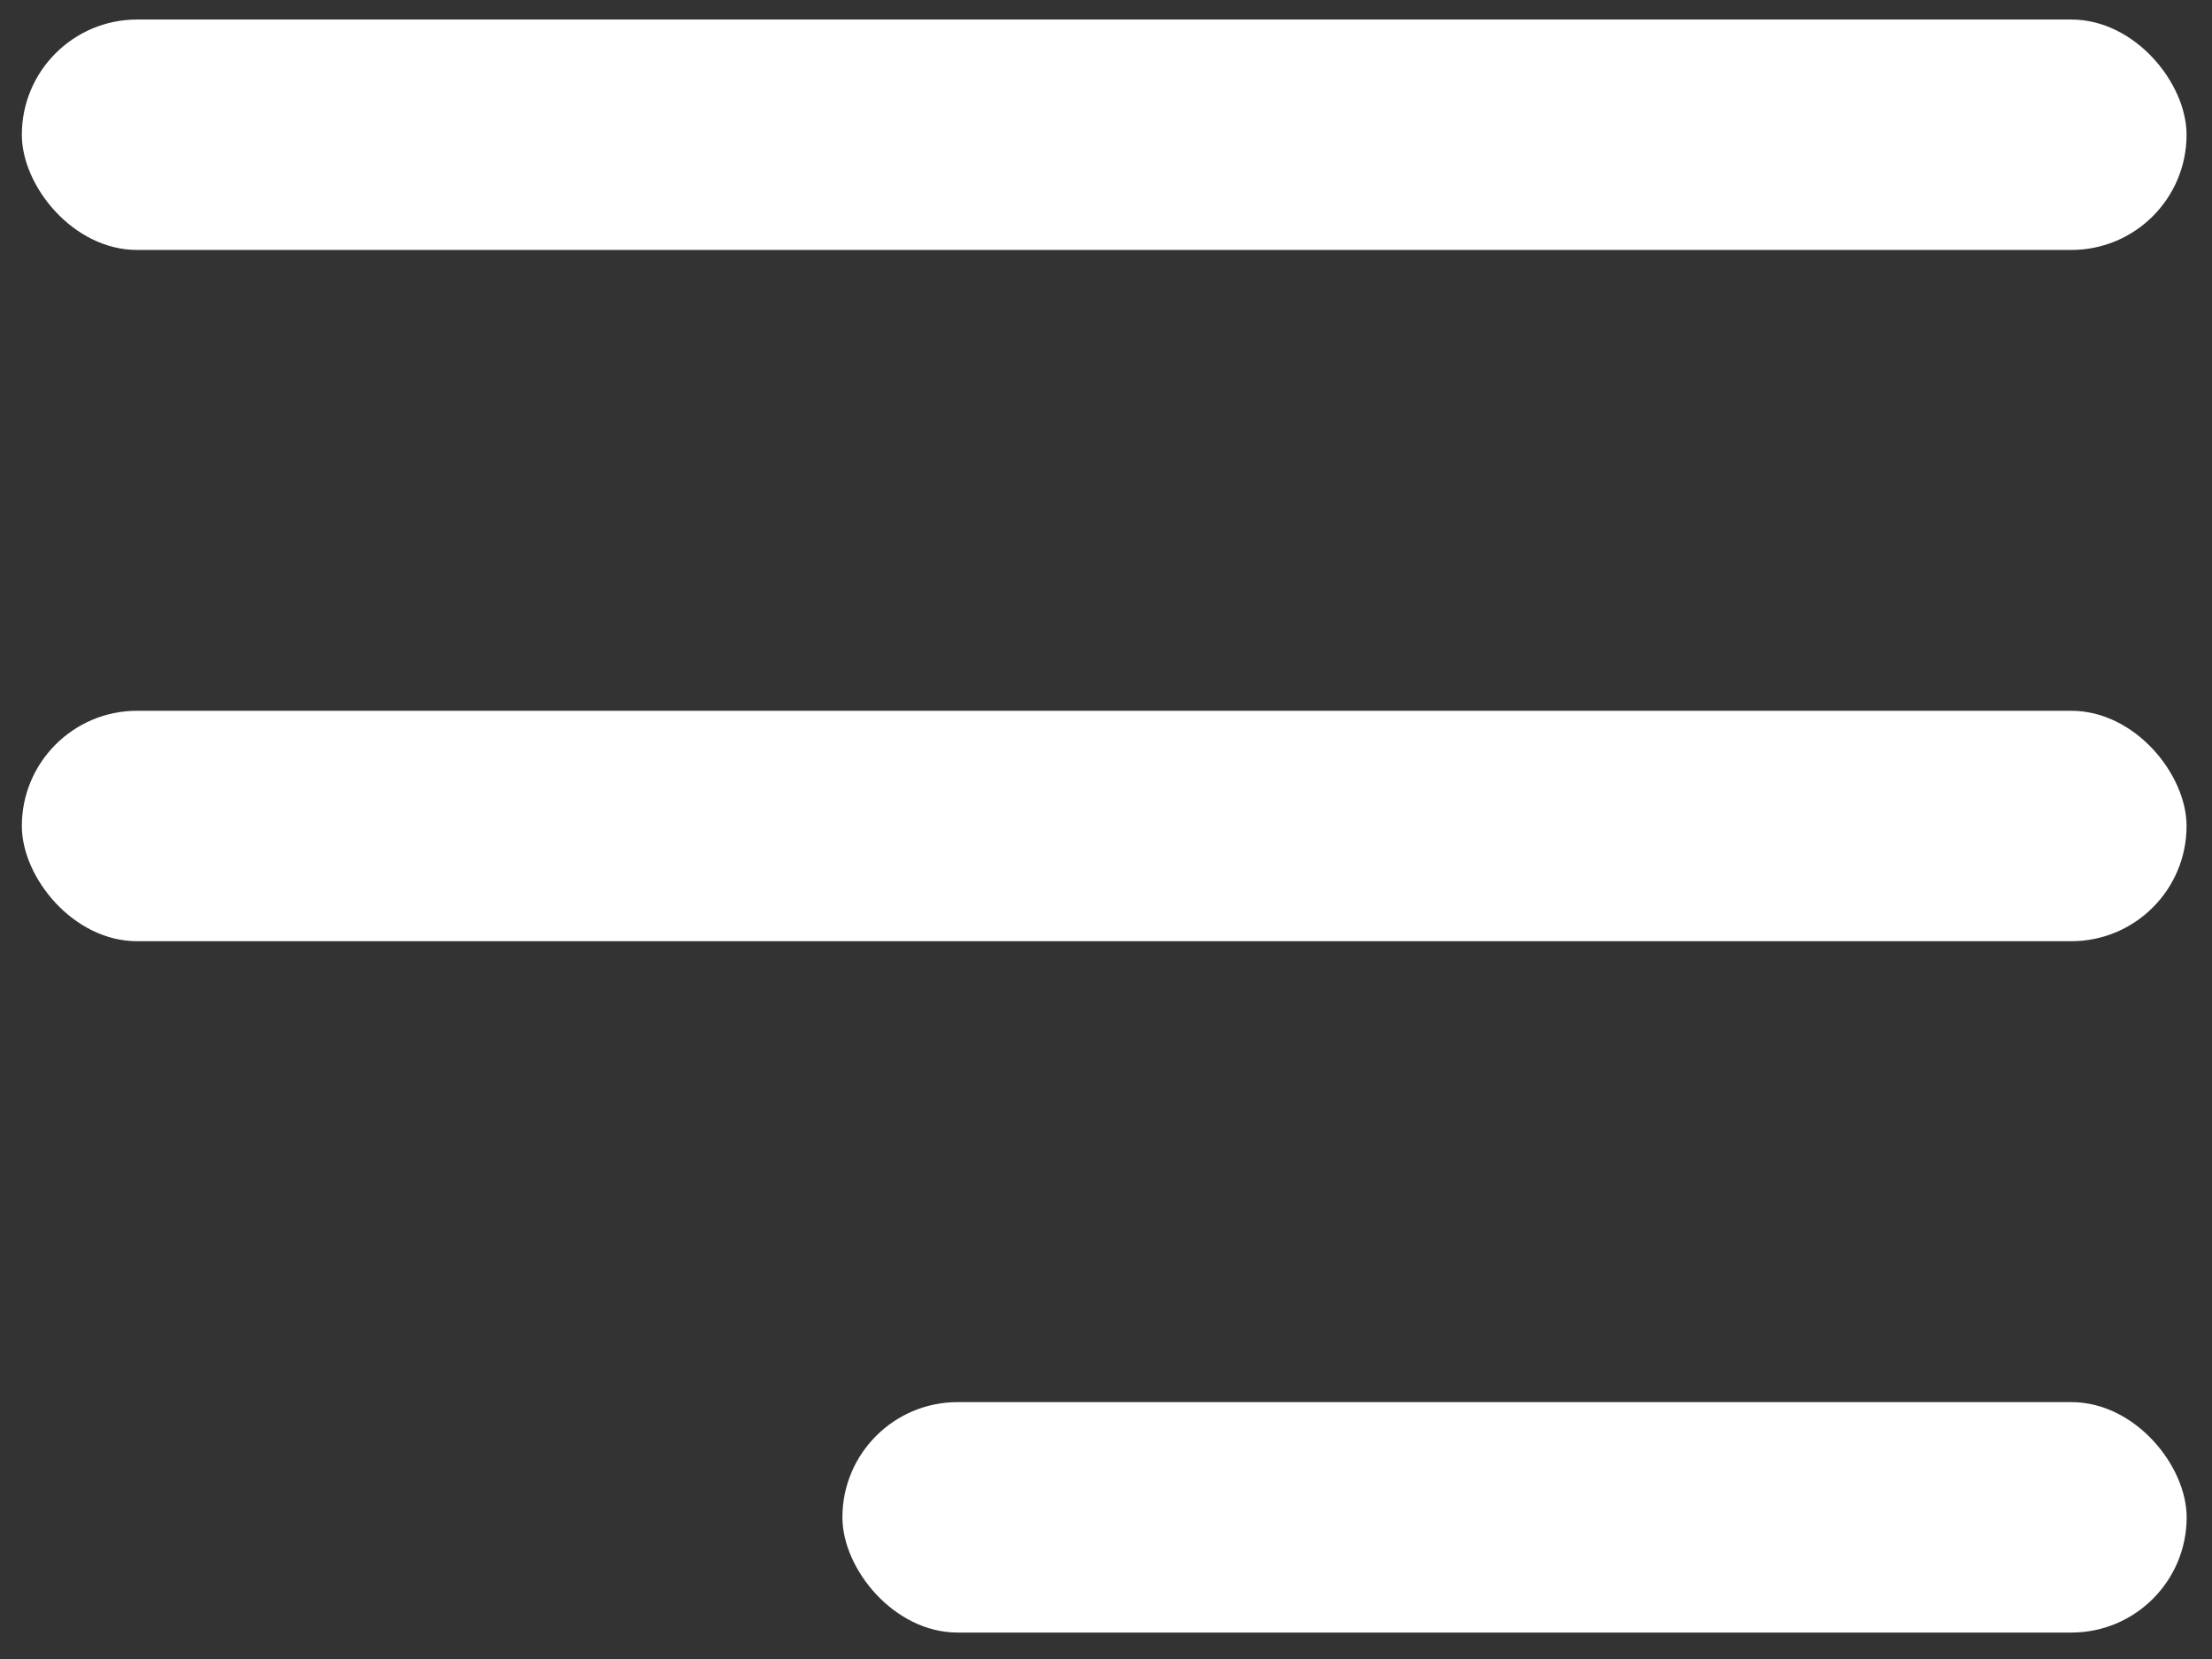
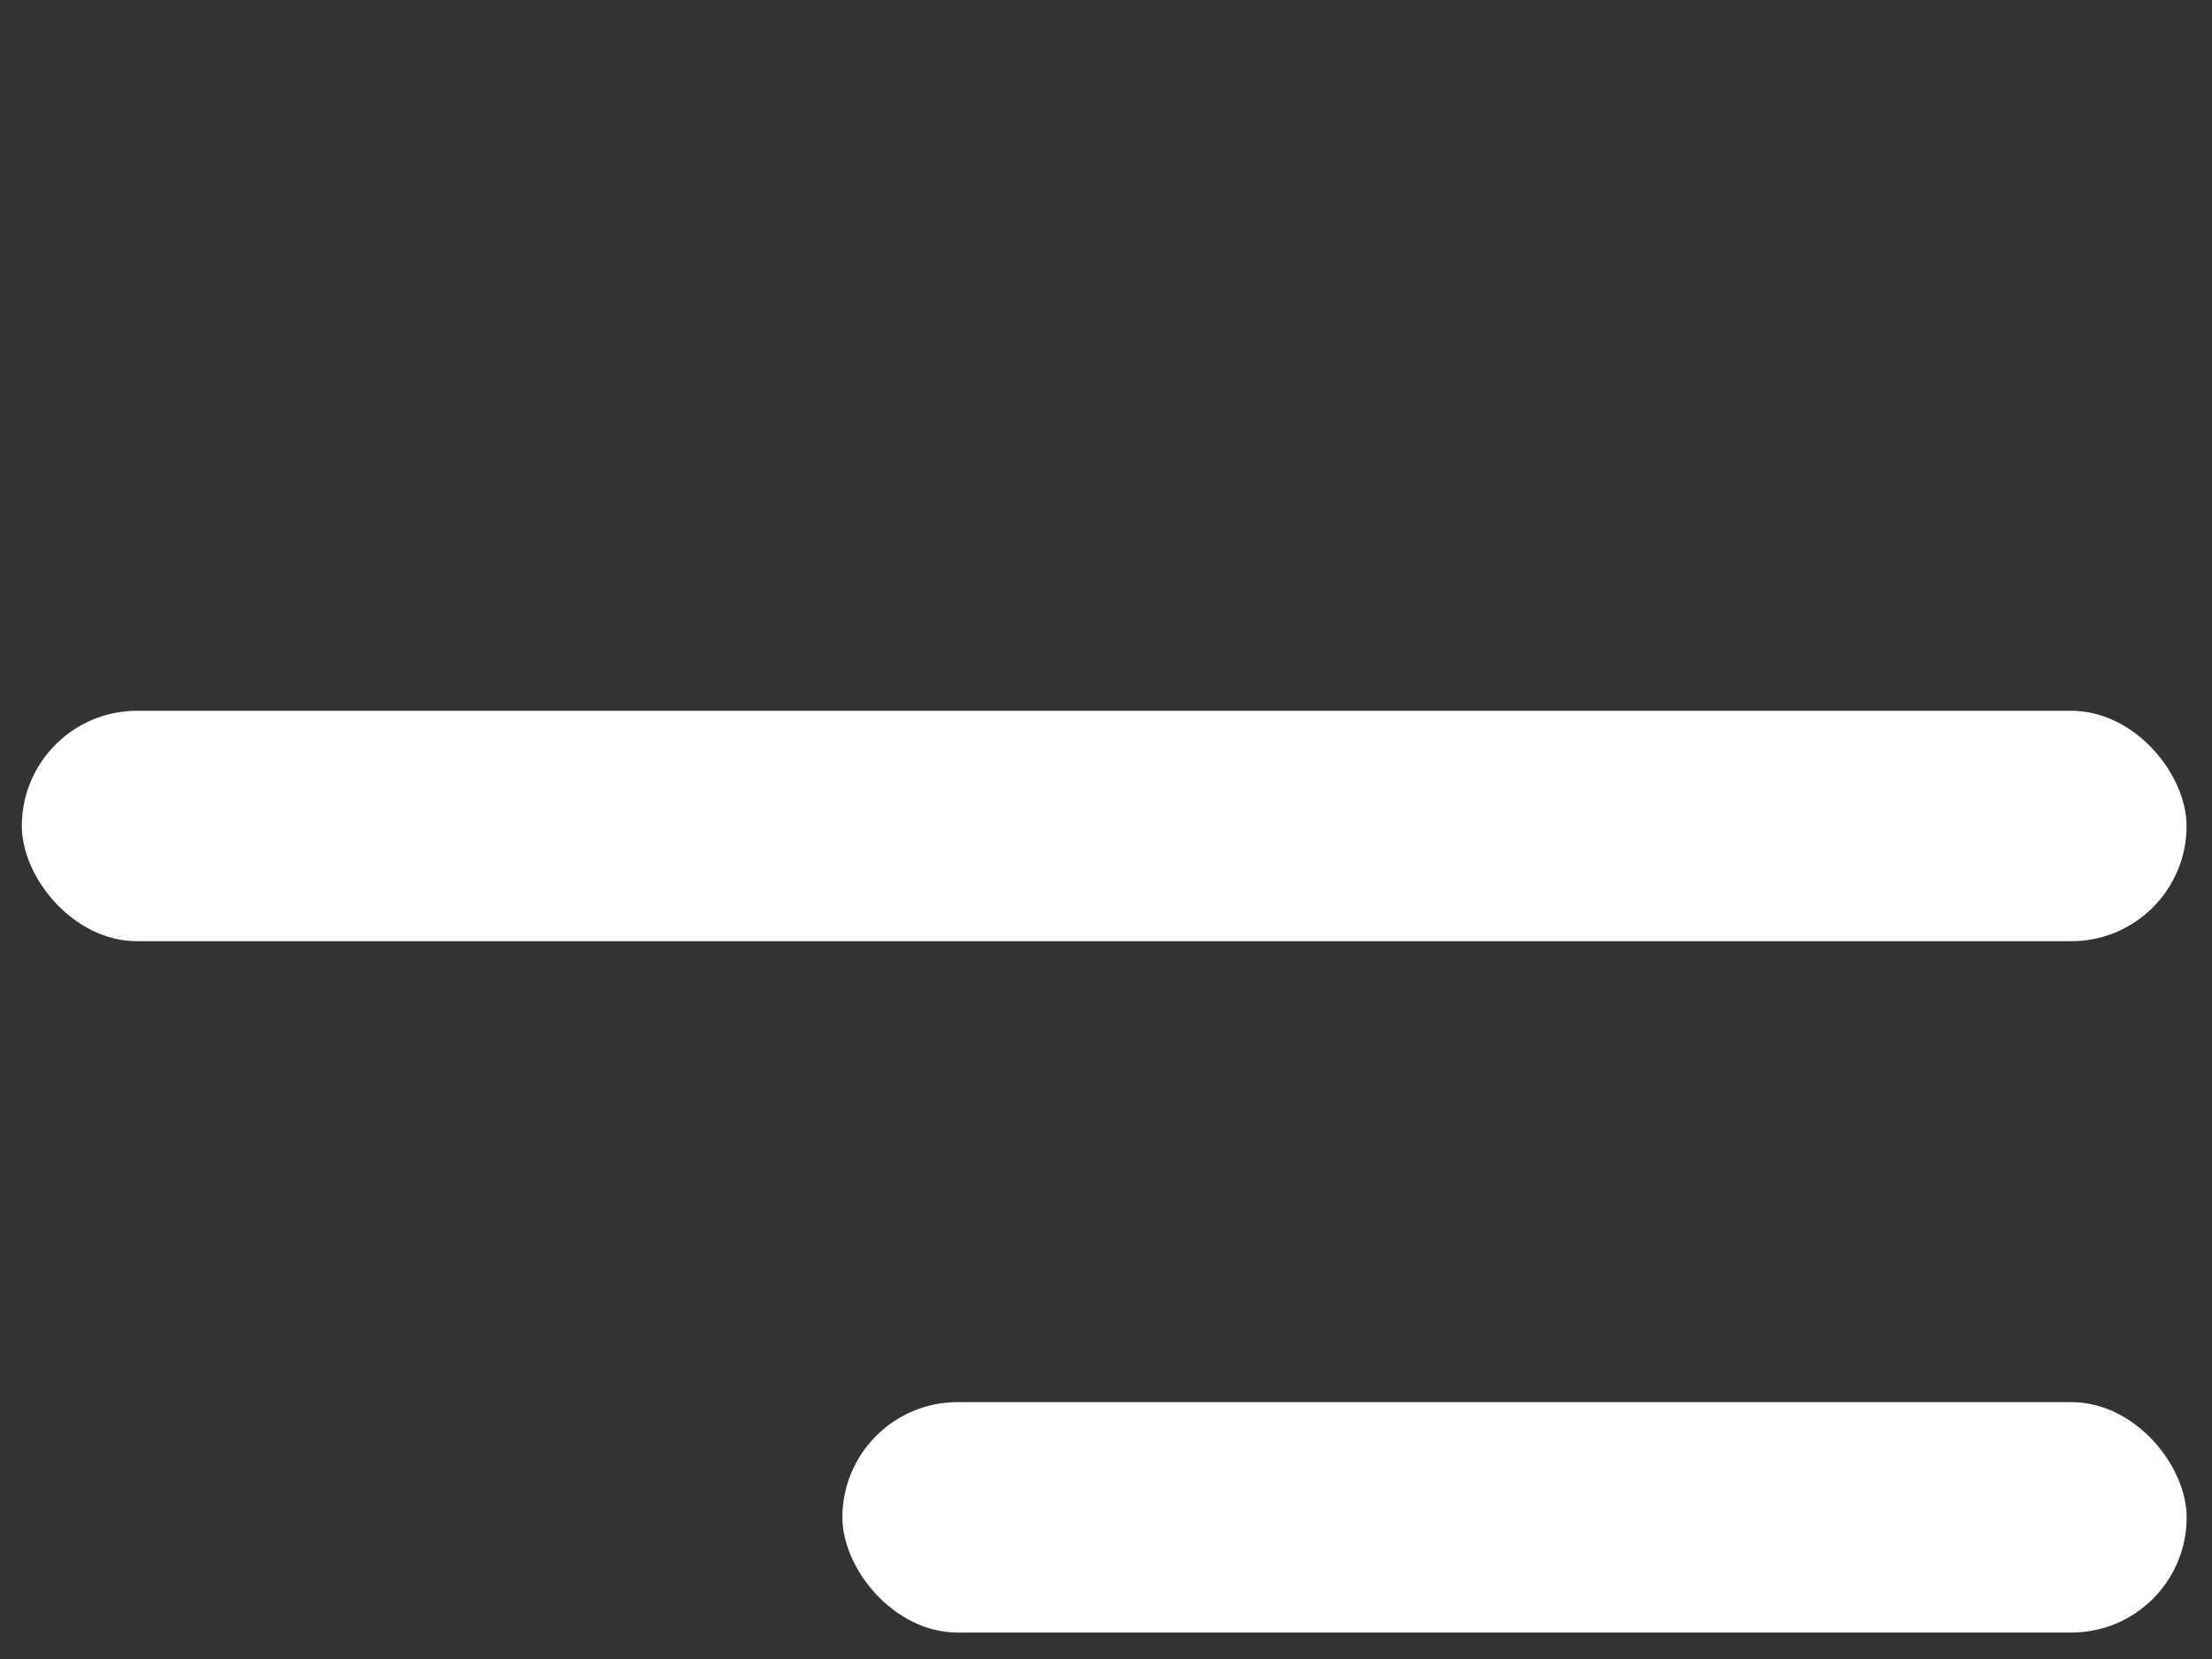
<svg xmlns="http://www.w3.org/2000/svg" width="24" height="18" viewBox="0 0 24 18" fill="none">
  <rect x="0" y="0" width="24" height="18" fill="#333333" stroke="none" />
  <rect x="9.14" y="15.213" width="14.585" height="2.5" rx="1.25" fill="white" />
  <rect x="0.237" y="7.712" width="23.487" height="2.5" rx="1.25" fill="white" />
-   <rect x="0.237" y="0.212" width="23.487" height="2.5" rx="1.25" fill="white" />
</svg>